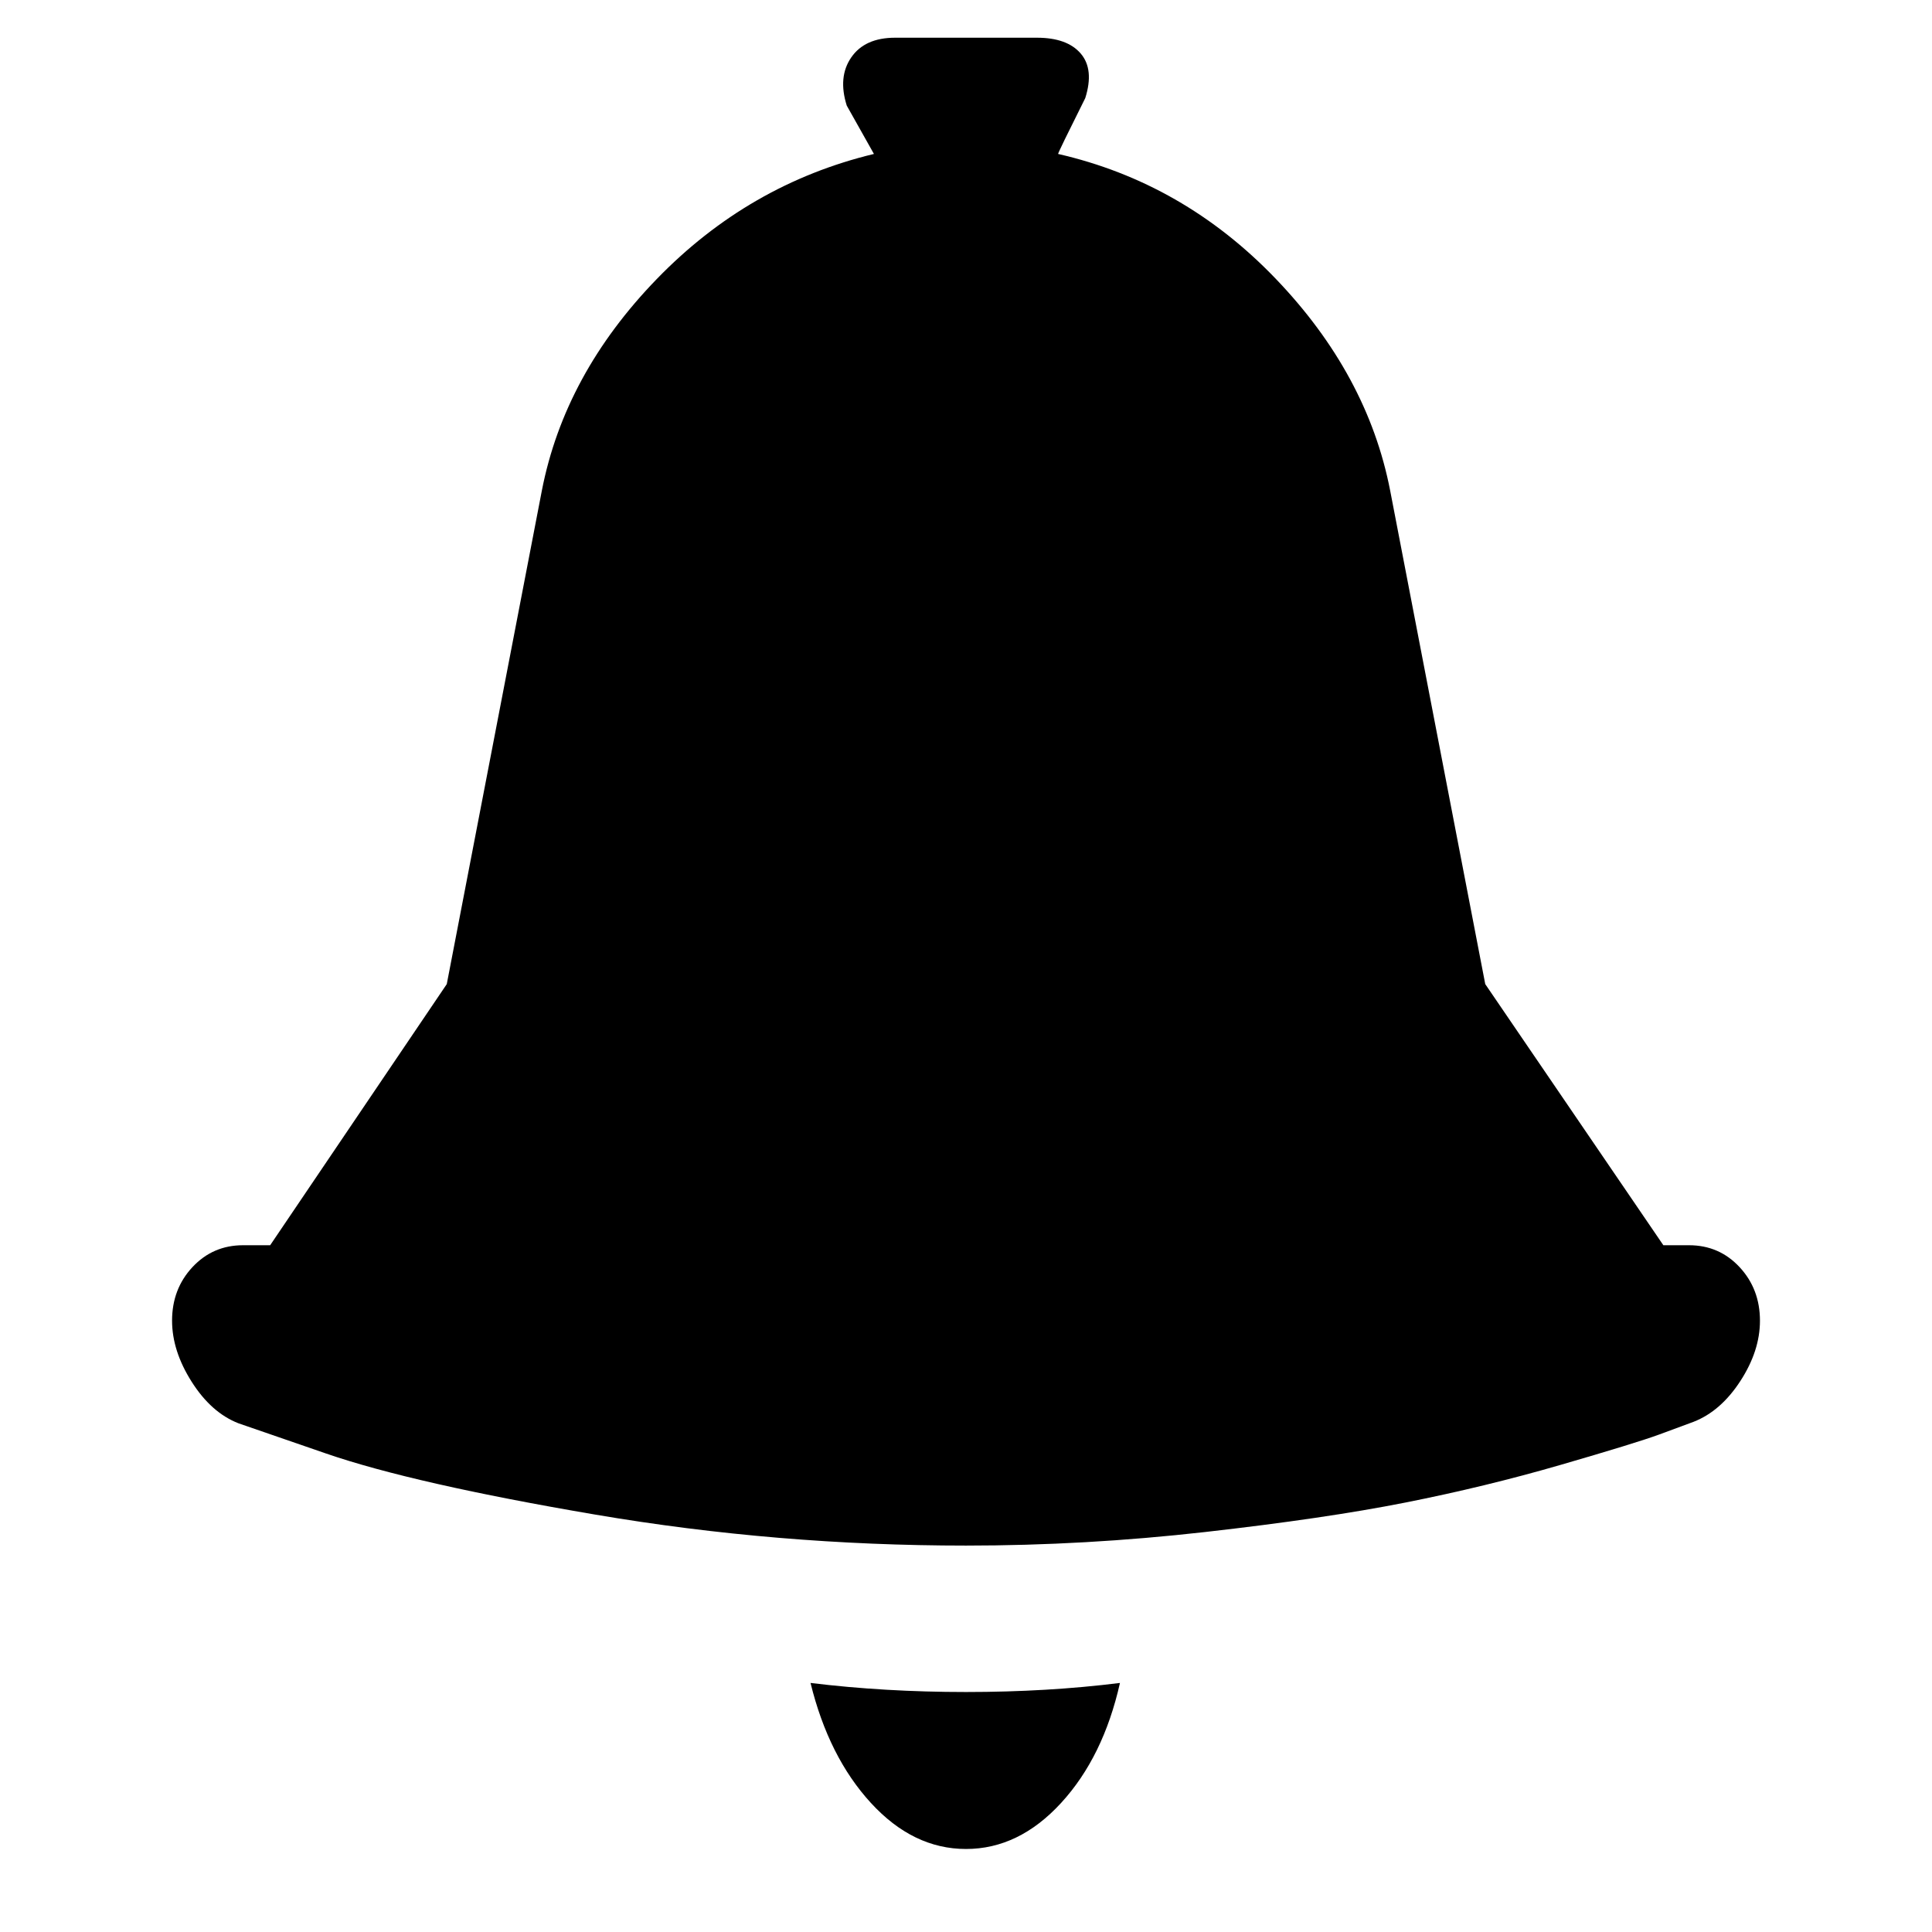
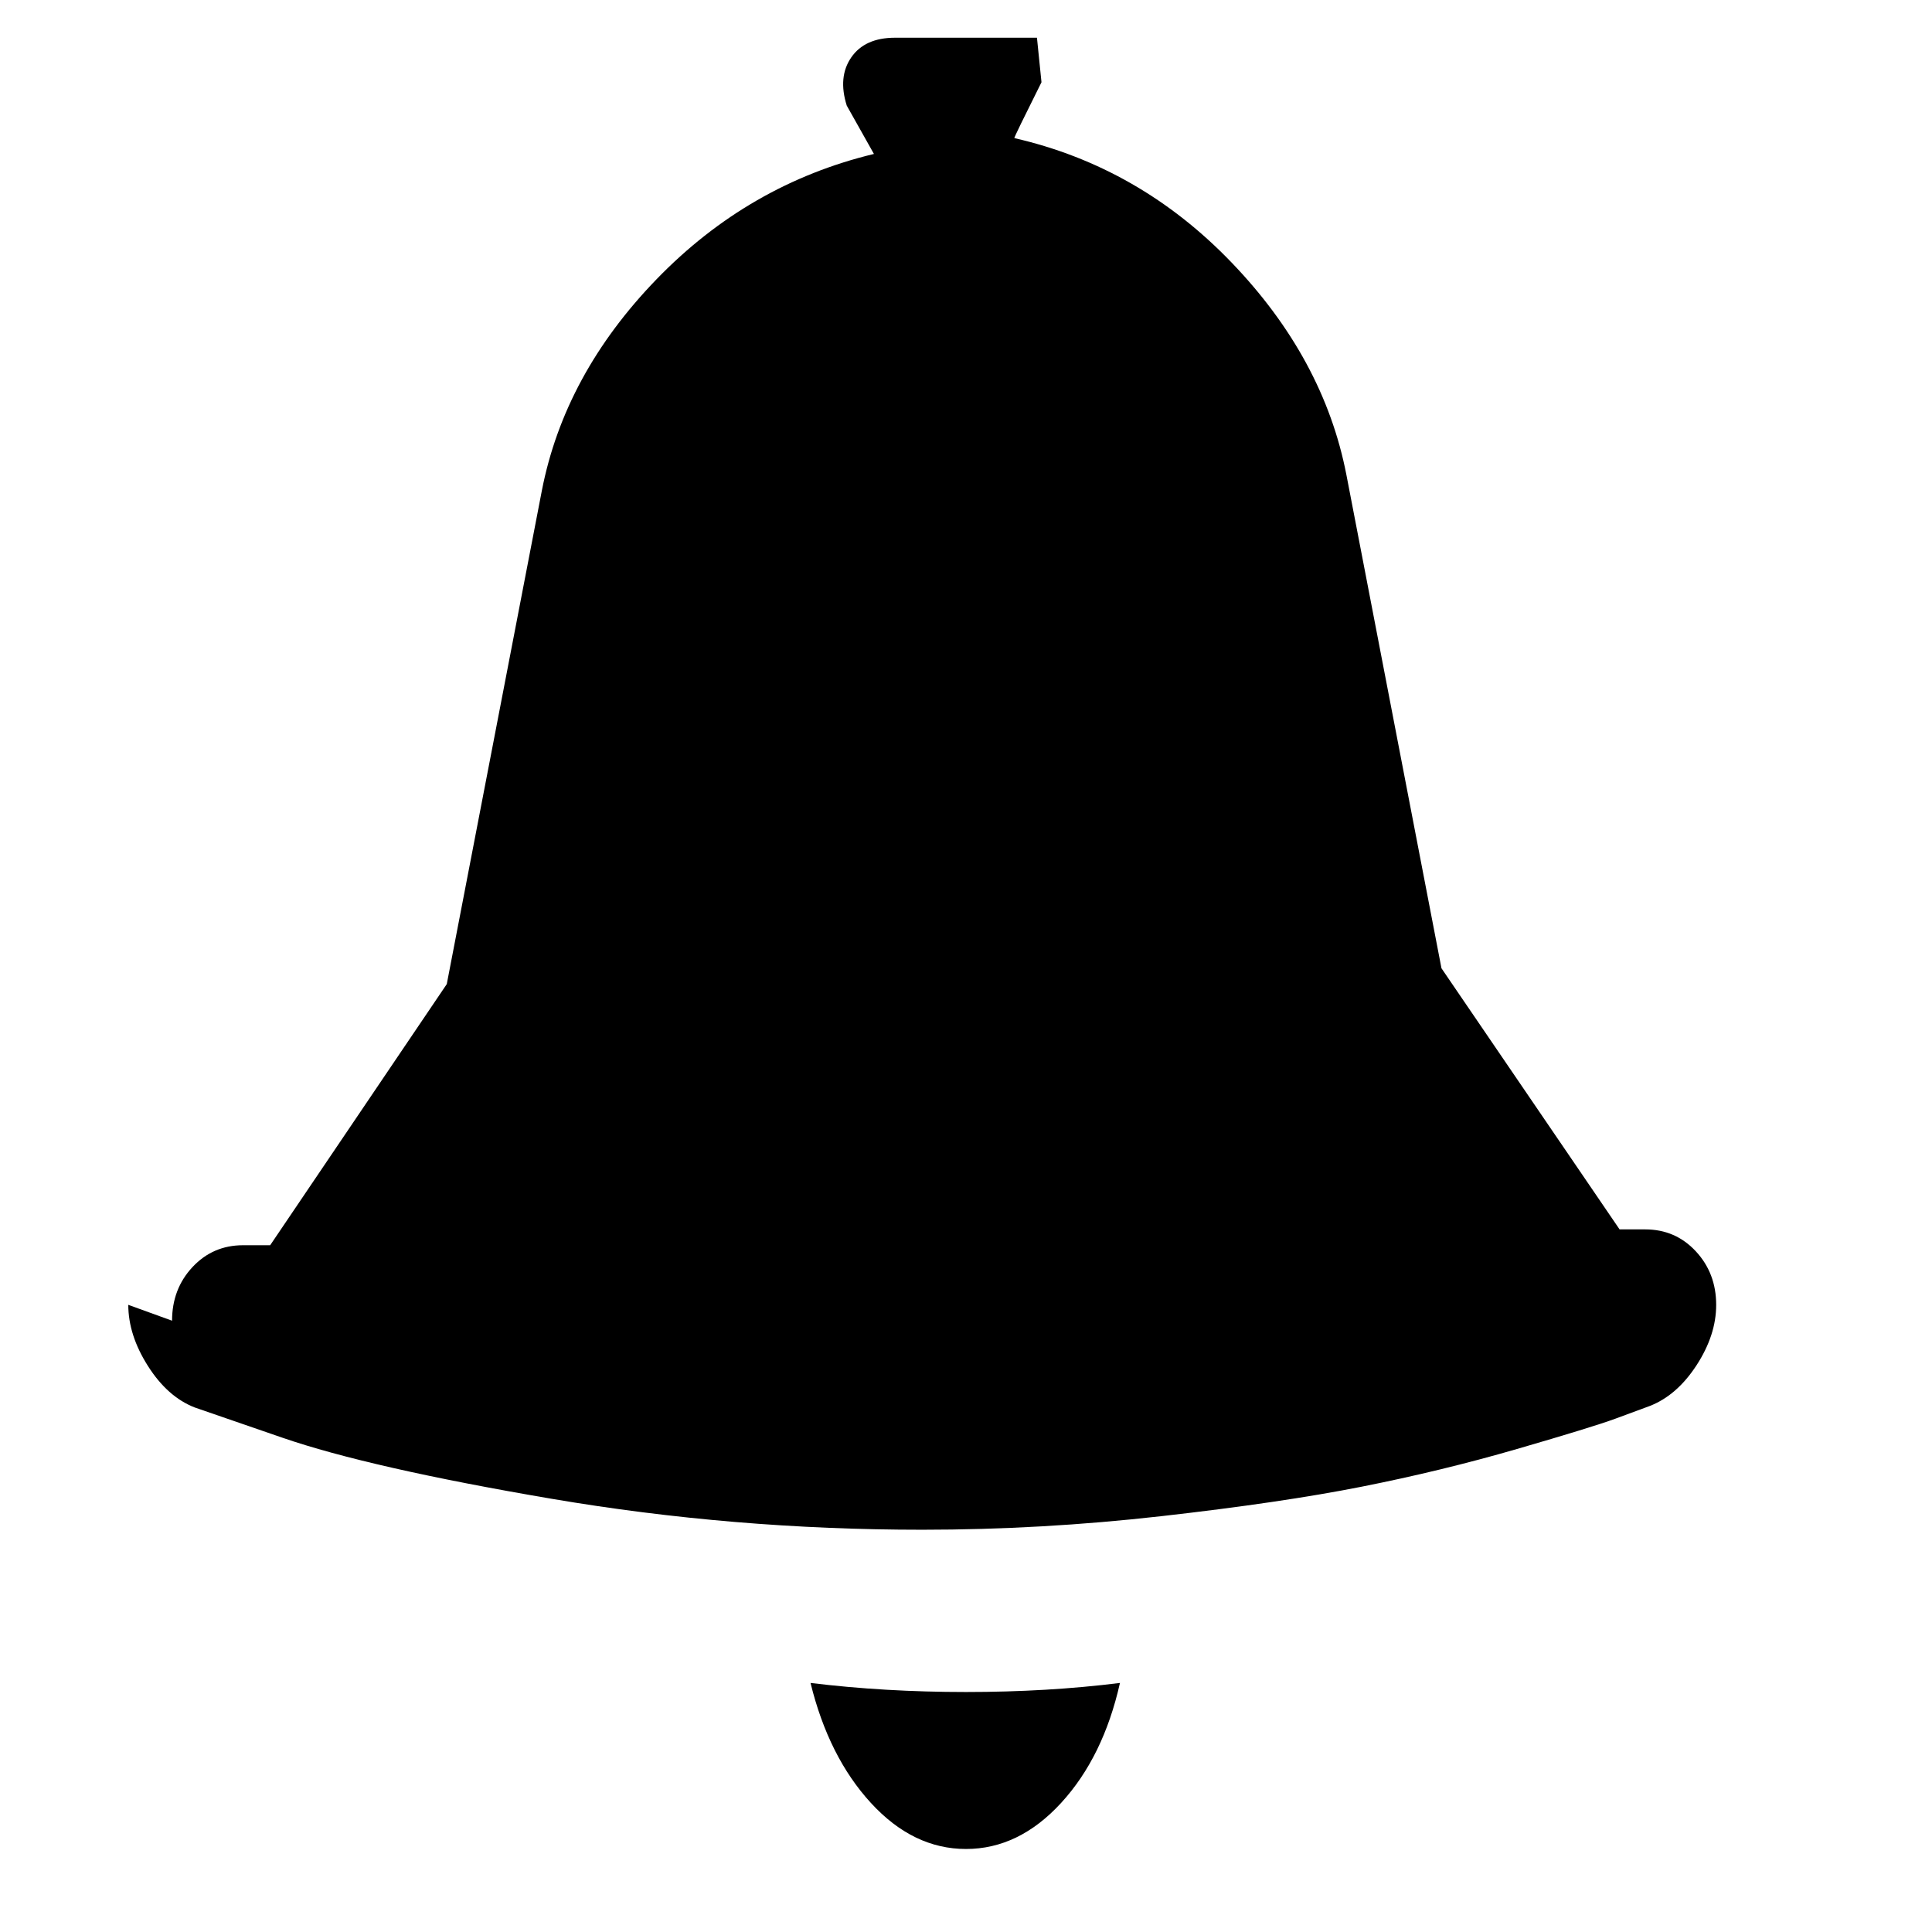
<svg xmlns="http://www.w3.org/2000/svg" viewBox="0 0 100 100">
-   <path d="M8.906 68.359q0-1.641 1.055-2.773t2.617-1.133h1.406l9.141-13.516 4.922-25.547q1.172-6.016 5.938-10.938t11.25-6.484l-1.406-2.5q-0.469-1.484 0.234-2.5t2.266-1.016h7.344q1.563 0 2.266 0.82t0.234 2.305q-1.406 2.813-1.406 2.891 6.484 1.484 11.25 6.445t5.937 10.977l4.922 25.547 9.219 13.516h1.328q1.563 0 2.617 1.133t1.055 2.773q0 1.563-1.016 3.125t-2.422 2.109q-0.625 0.234-1.797 0.664t-5.078 1.563-8.047 1.953-10.352 1.523-12.383 0.703q-9.766 0-19.18-1.602t-13.945-3.164l-4.531-1.563q-1.406-0.547-2.422-2.148t-1.016-3.164zM41.953 87.109q0.938 3.828 3.125 6.211t4.922 2.383 4.922-2.383 3.047-6.211q-3.75 0.469-7.969 0.469t-8.047-0.469z" fill="#000000" />
+   <path d="M8.906 68.359q0-1.641 1.055-2.773t2.617-1.133h1.406l9.141-13.516 4.922-25.547q1.172-6.016 5.938-10.938t11.25-6.484l-1.406-2.5q-0.469-1.484 0.234-2.5t2.266-1.016h7.344t0.234 2.305q-1.406 2.813-1.406 2.891 6.484 1.484 11.25 6.445t5.937 10.977l4.922 25.547 9.219 13.516h1.328q1.563 0 2.617 1.133t1.055 2.773q0 1.563-1.016 3.125t-2.422 2.109q-0.625 0.234-1.797 0.664t-5.078 1.563-8.047 1.953-10.352 1.523-12.383 0.703q-9.766 0-19.18-1.602t-13.945-3.164l-4.531-1.563q-1.406-0.547-2.422-2.148t-1.016-3.164zM41.953 87.109q0.938 3.828 3.125 6.211t4.922 2.383 4.922-2.383 3.047-6.211q-3.75 0.469-7.969 0.469t-8.047-0.469z" fill="#000000" />
</svg>